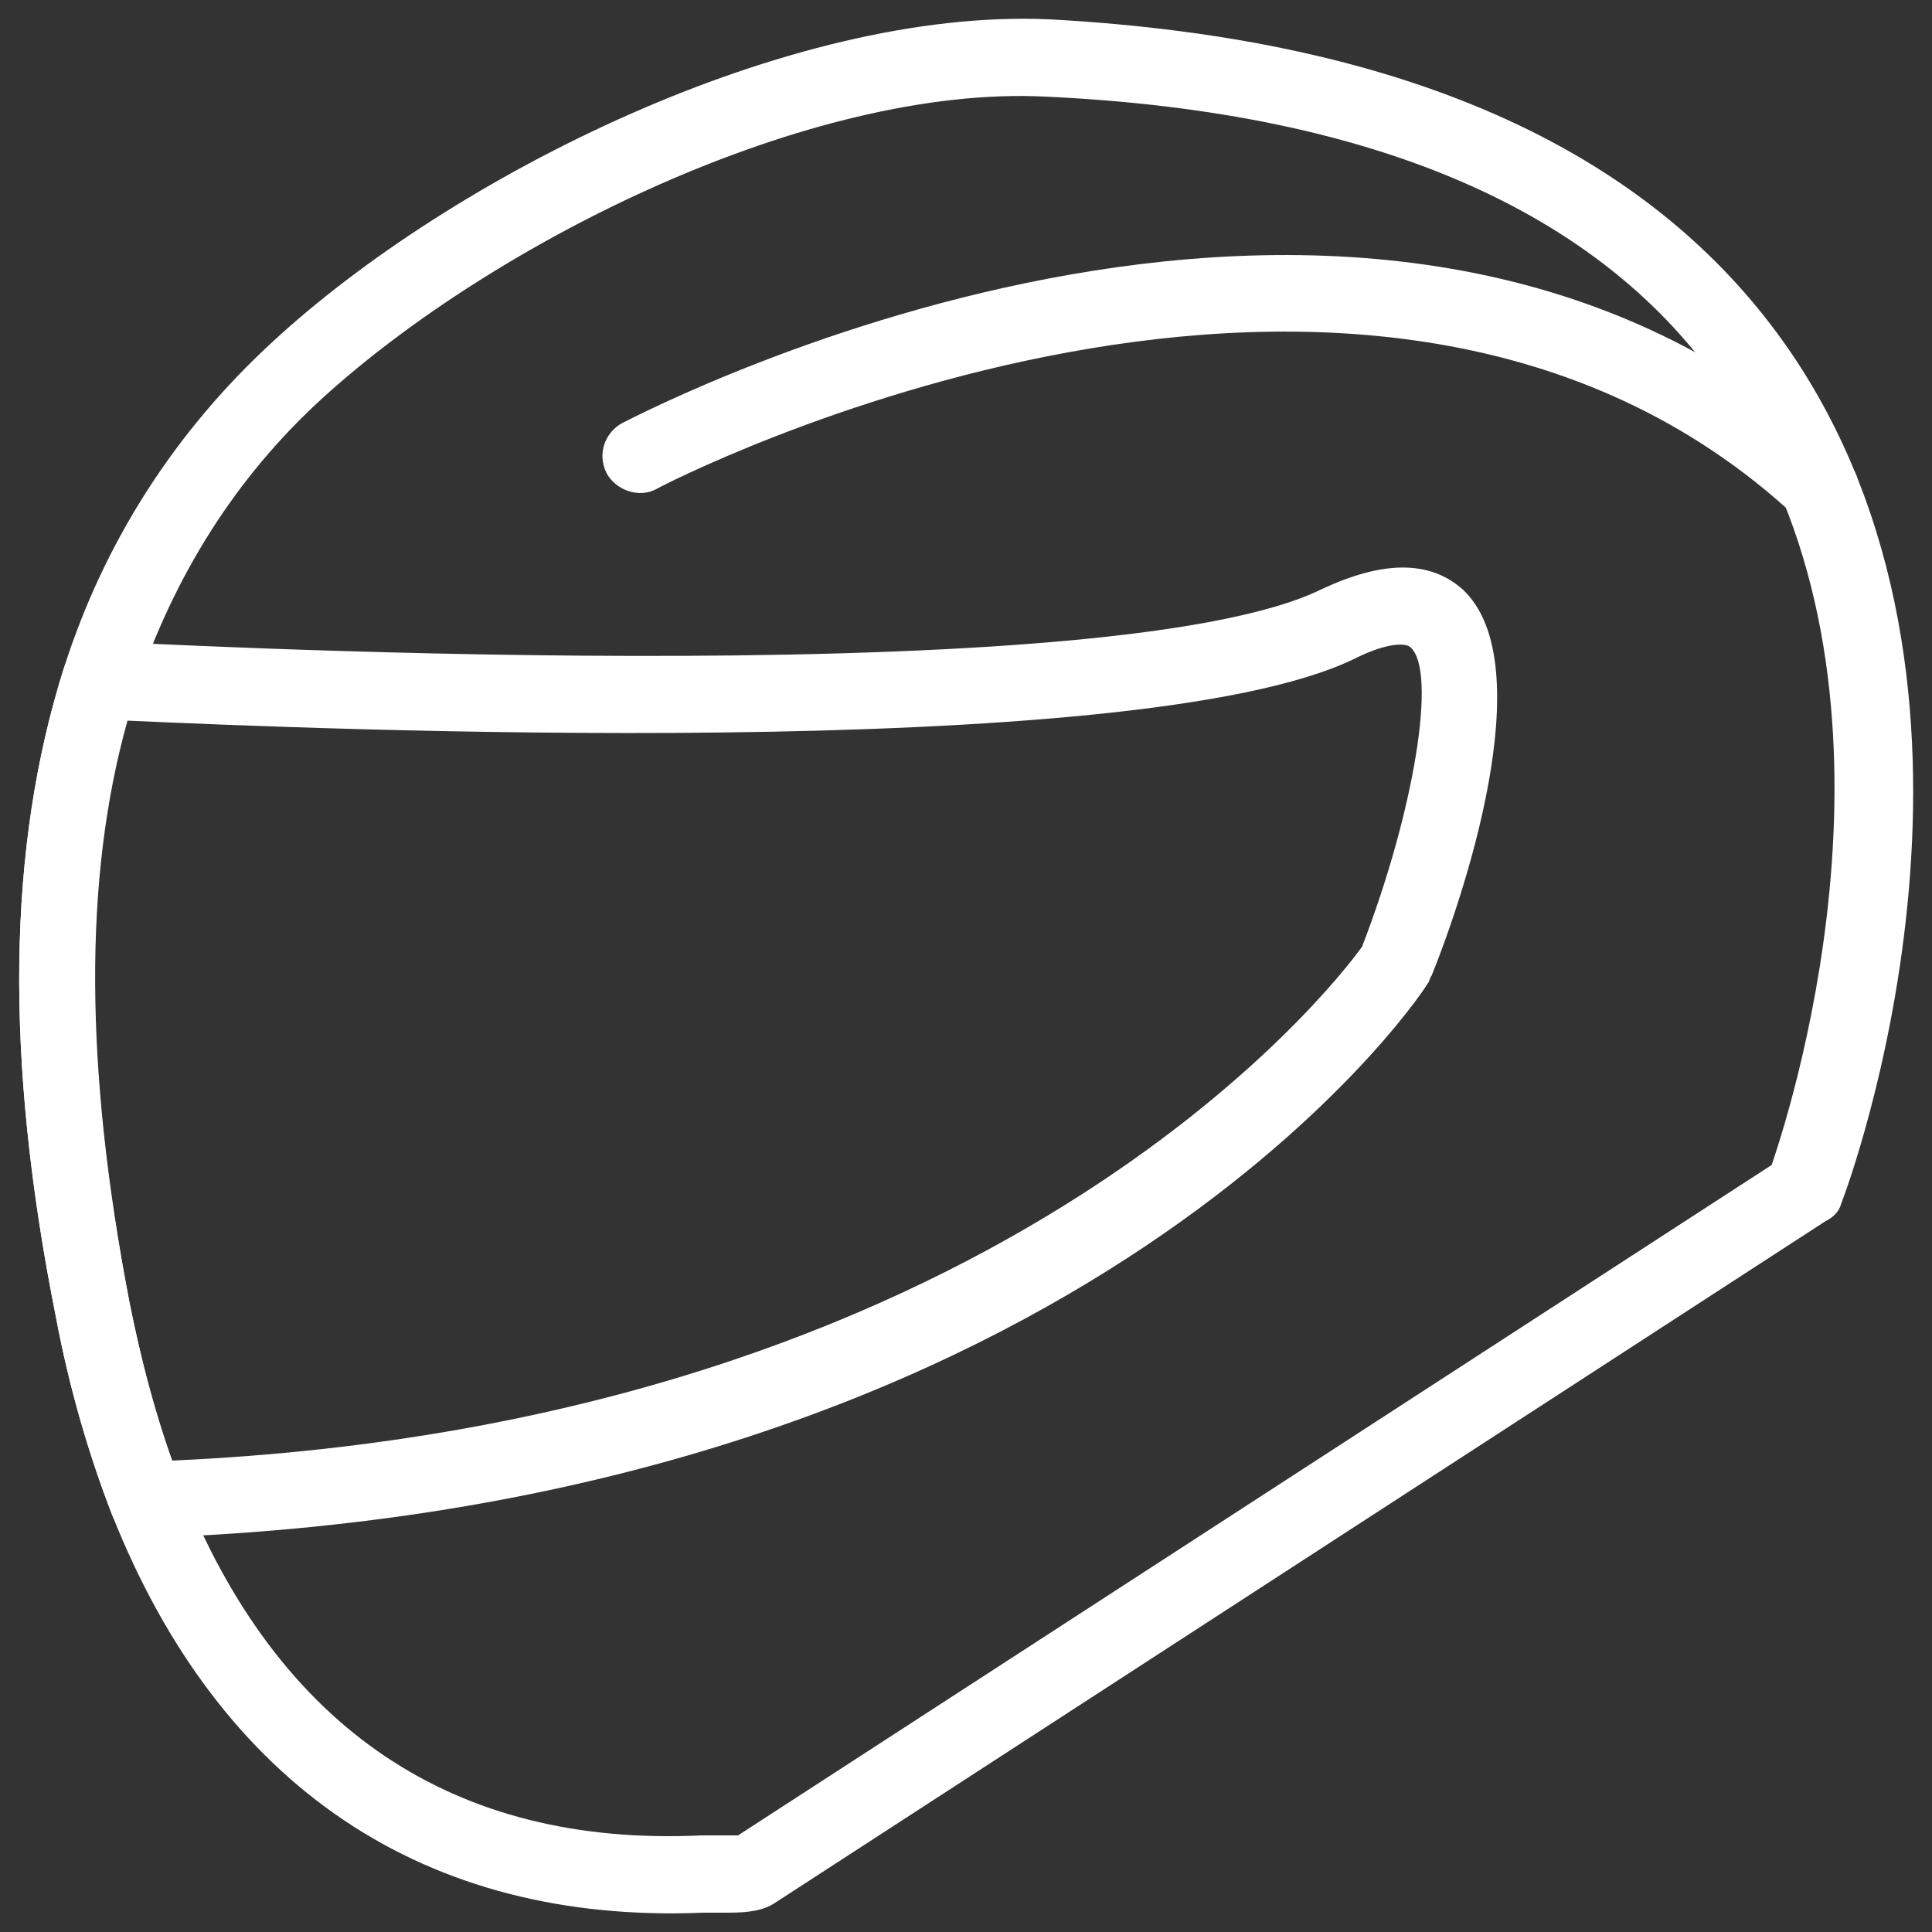
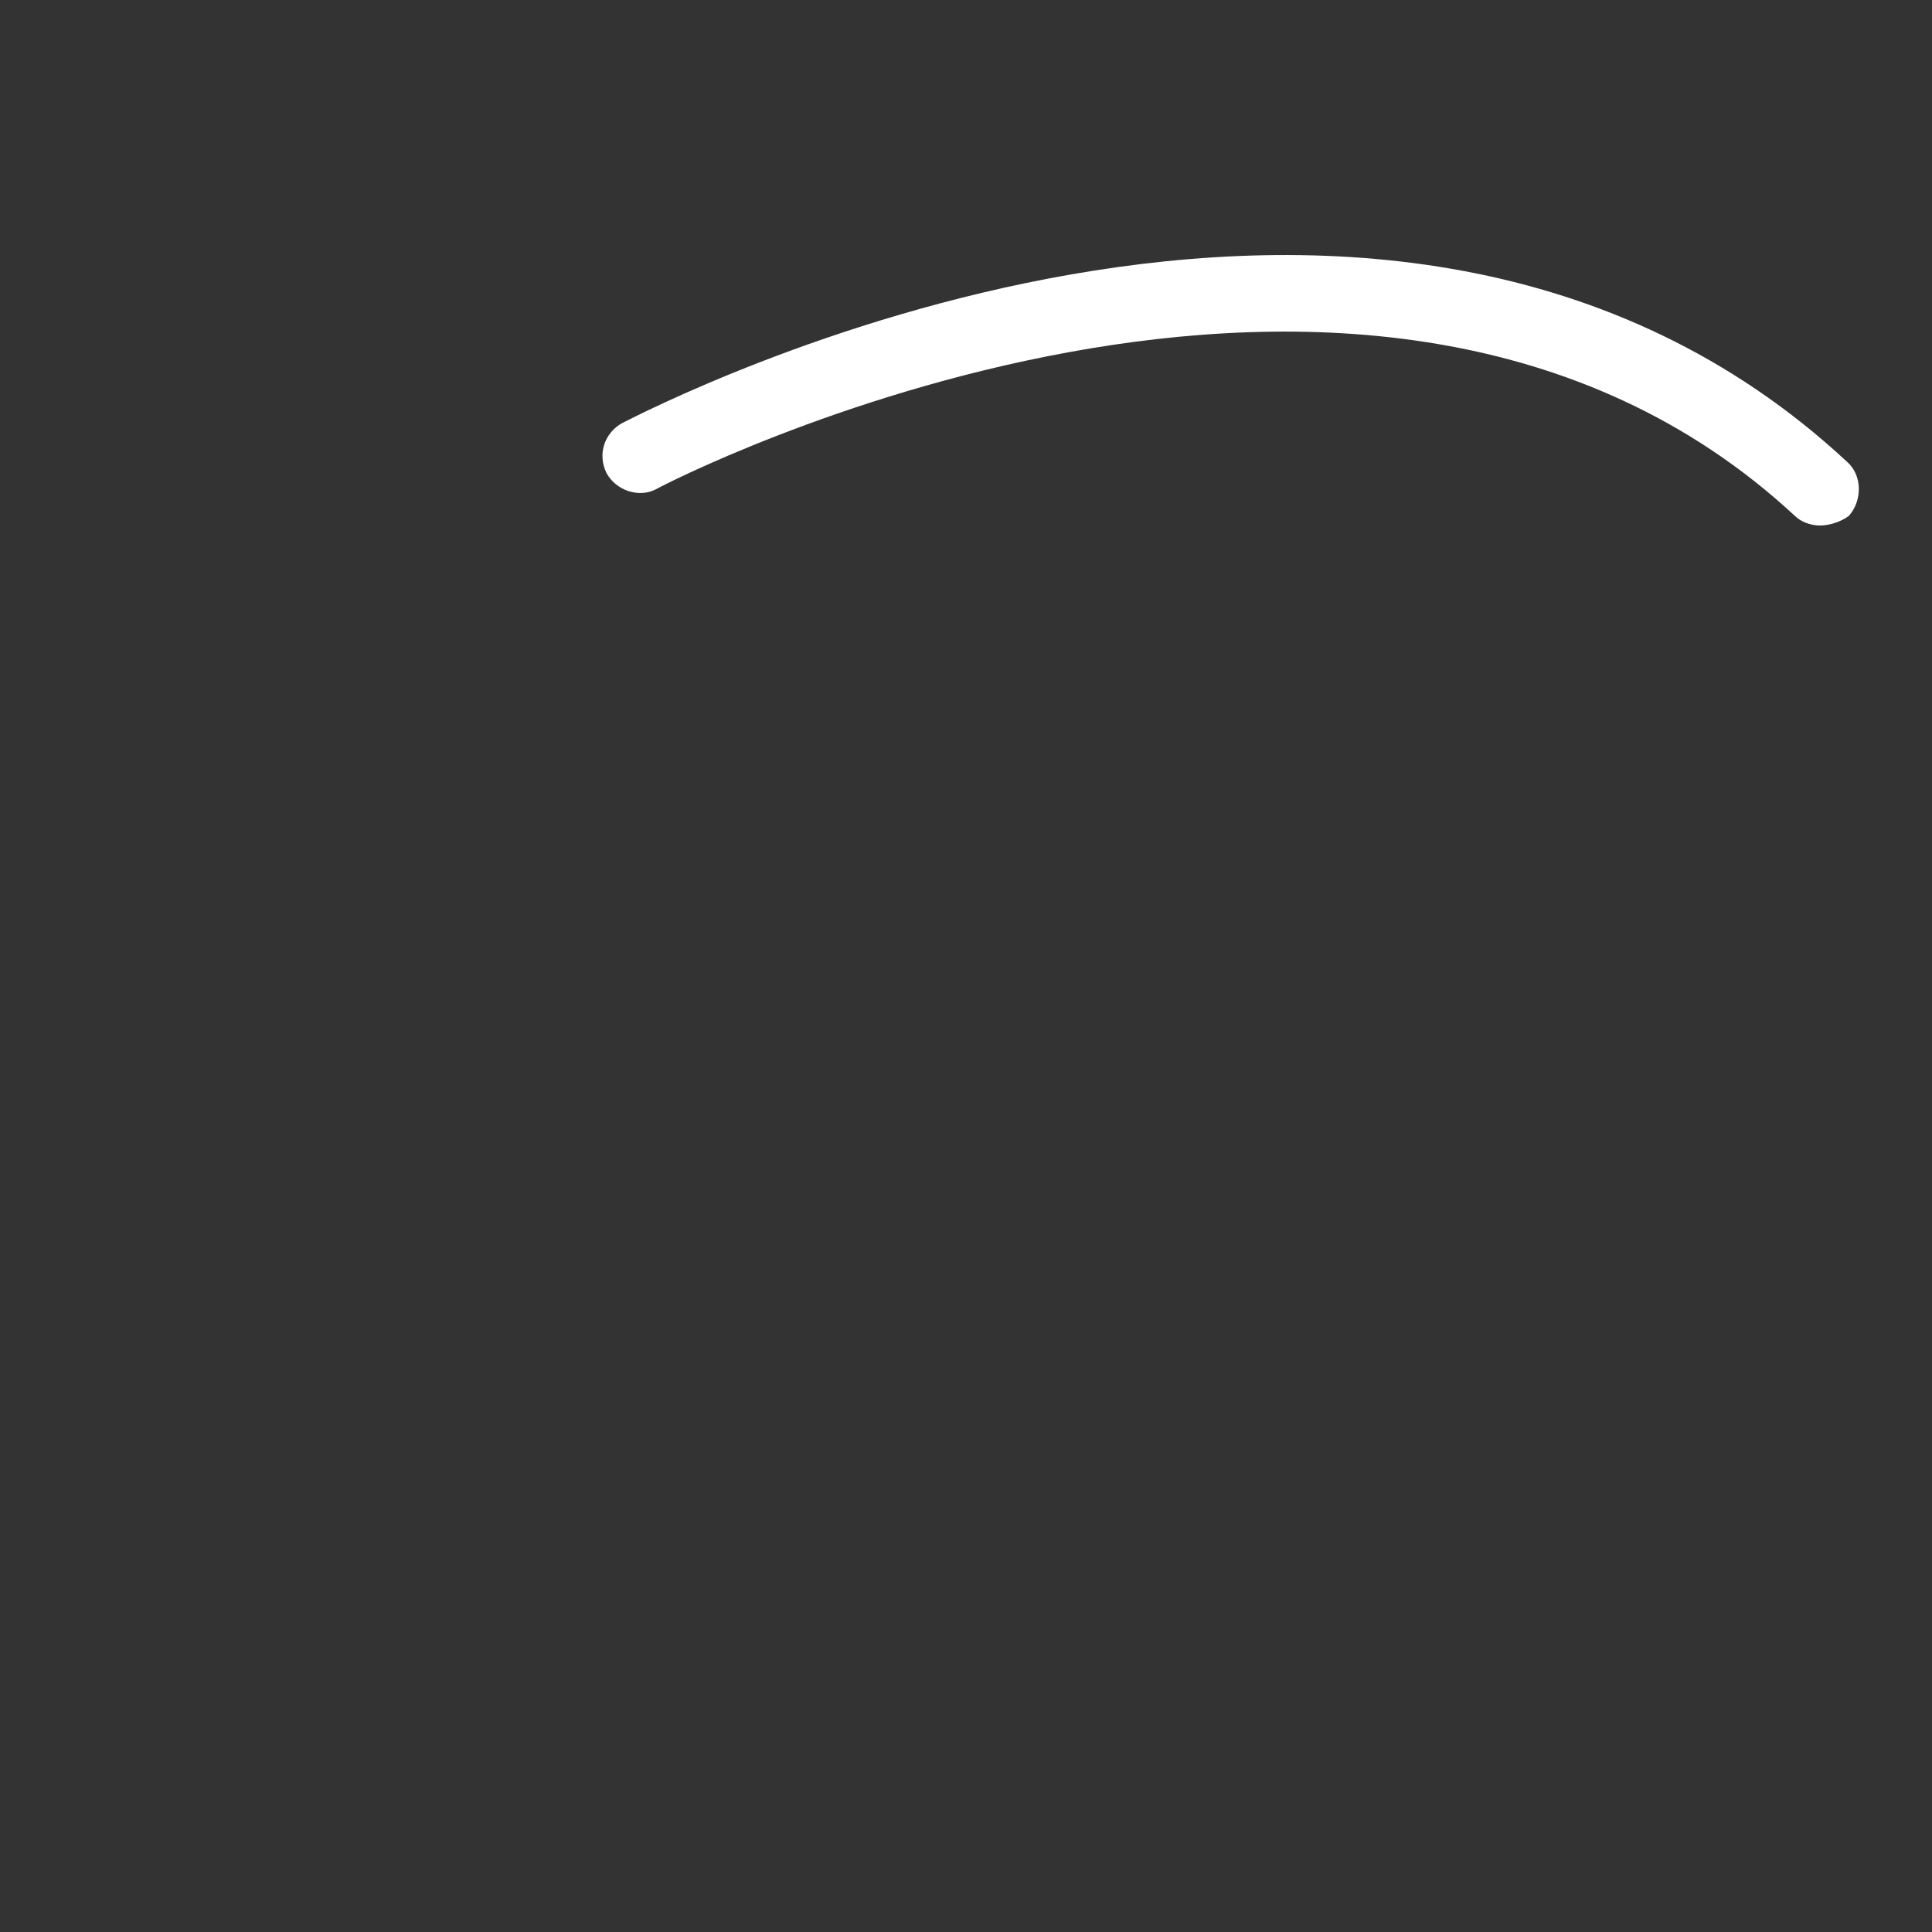
<svg xmlns="http://www.w3.org/2000/svg" id="Capa_1" x="0px" y="0px" viewBox="0 0 100 100" style="enable-background:new 0 0 100 100;" xml:space="preserve">
  <rect x="0" y="0" width="100" height="100" fill="#333333" stroke="none" />
  <style type="text/css">	.st0{fill:#FFFFFF;}</style>
  <g>
    <g>
-       <path class="st0" d="M37.7,99c-0.3,0-0.6,0-0.9,0l-0.4,0c-14.4,0.6-25-6.5-30.6-20.6c-1.2-3.1-2.2-6.5-2.9-10.2   C0.2,54.7,0.4,43.8,3.3,34.6C5.4,28,9.1,22.3,14.1,17.7C23.4,9.1,40.8,0.4,54.3,1C72.9,2,85.9,7.9,93,18.7   c11.8,18,2.7,42.6,2.3,43.6c-0.1,0.4-0.4,0.7-0.8,0.9L40.1,98.5C39.5,98.9,38.7,99,37.7,99z M36.3,95l0.6,0c0.3,0,1.1,0,1.3,0   l53.5-34.7c1.3-3.8,7.7-24.7-2.1-39.5C83.4,11.1,71.4,5.8,54.1,5c-12.2-0.6-28.5,7.5-37.4,15.6C12.2,24.7,9,29.8,7,35.8   c-2.7,8.5-2.8,18.8-0.3,31.6c0.7,3.5,1.6,6.7,2.7,9.5C14.4,89.5,23.5,95.6,36.3,95z M93.4,61.6L93.4,61.6L93.4,61.6z" />
-     </g>
+       </g>
    <g>
-       <path class="st0" d="M7.6,79.6c-0.8,0-1.5-0.5-1.8-1.2c-1.2-3.1-2.2-6.5-2.9-10.2C0.2,54.7,0.4,43.8,3.3,34.6   c0.3-0.9,1.1-1.4,2-1.4c0.5,0,51.7,2.9,63.1-2.7c3.2-1.5,5.6-1.5,7.3,0c4.2,3.9-0.1,16.3-1.6,20c-0.1,0.1-0.1,0.3-0.2,0.4   C73.2,52.1,55.3,78,7.6,79.6C7.7,79.6,7.7,79.6,7.6,79.6z M6.6,37.3c-2.3,8.2-2.2,18.1,0.1,30.1c0.6,3,1.3,5.7,2.2,8.2   C51.5,73.7,69,51.1,70.5,49c2.7-7,3.9-14.3,2.5-15.5c-0.2-0.2-1.1-0.3-2.9,0.6C58.8,39.6,15.5,37.7,6.6,37.3z M72.3,49.9   L72.3,49.9L72.3,49.9z" />
-     </g>
+       </g>
    <g>
      <path class="st0" d="M94.2,27.2c-0.5,0-1-0.2-1.3-0.5c-22.1-20.5-58.6-1.6-58.9-1.4c-0.9,0.5-2.1,0.1-2.6-0.8   c-0.5-1-0.1-2.1,0.8-2.6c1.6-0.8,39.3-20.4,63.4,2c0.8,0.7,0.8,2,0.1,2.8C95.3,27,94.7,27.2,94.2,27.2z" />
    </g>
  </g>
</svg>